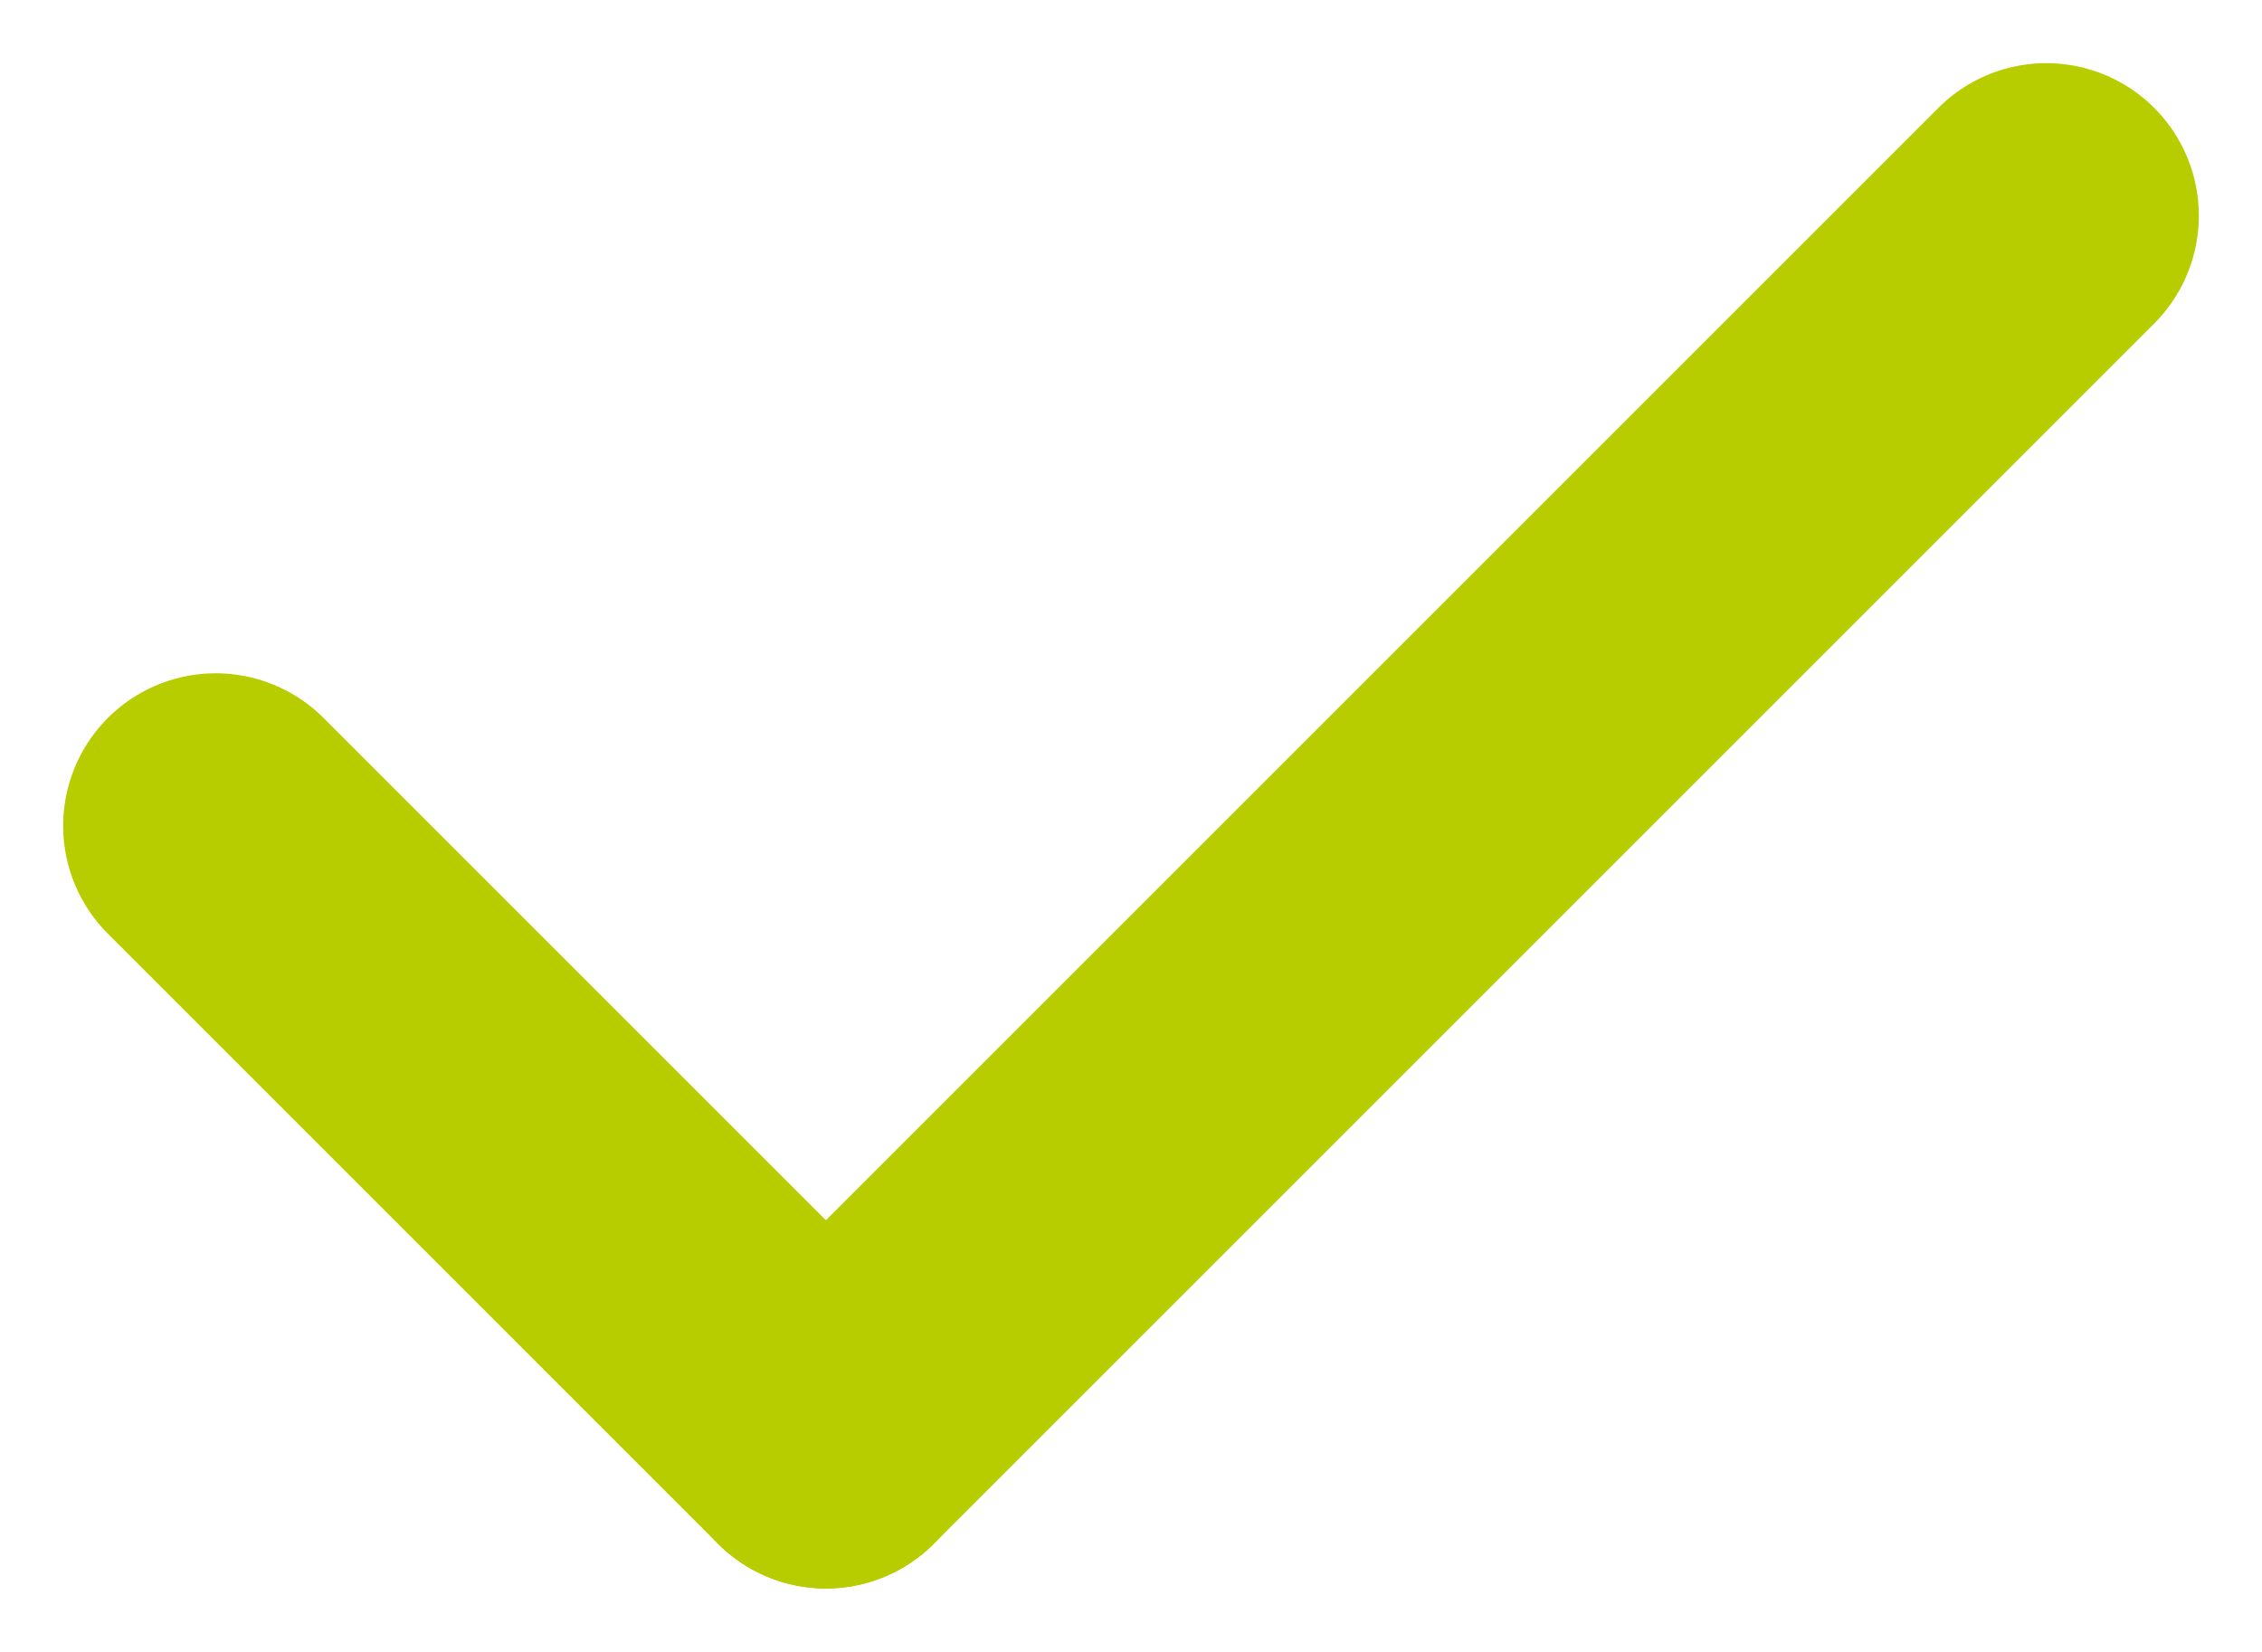
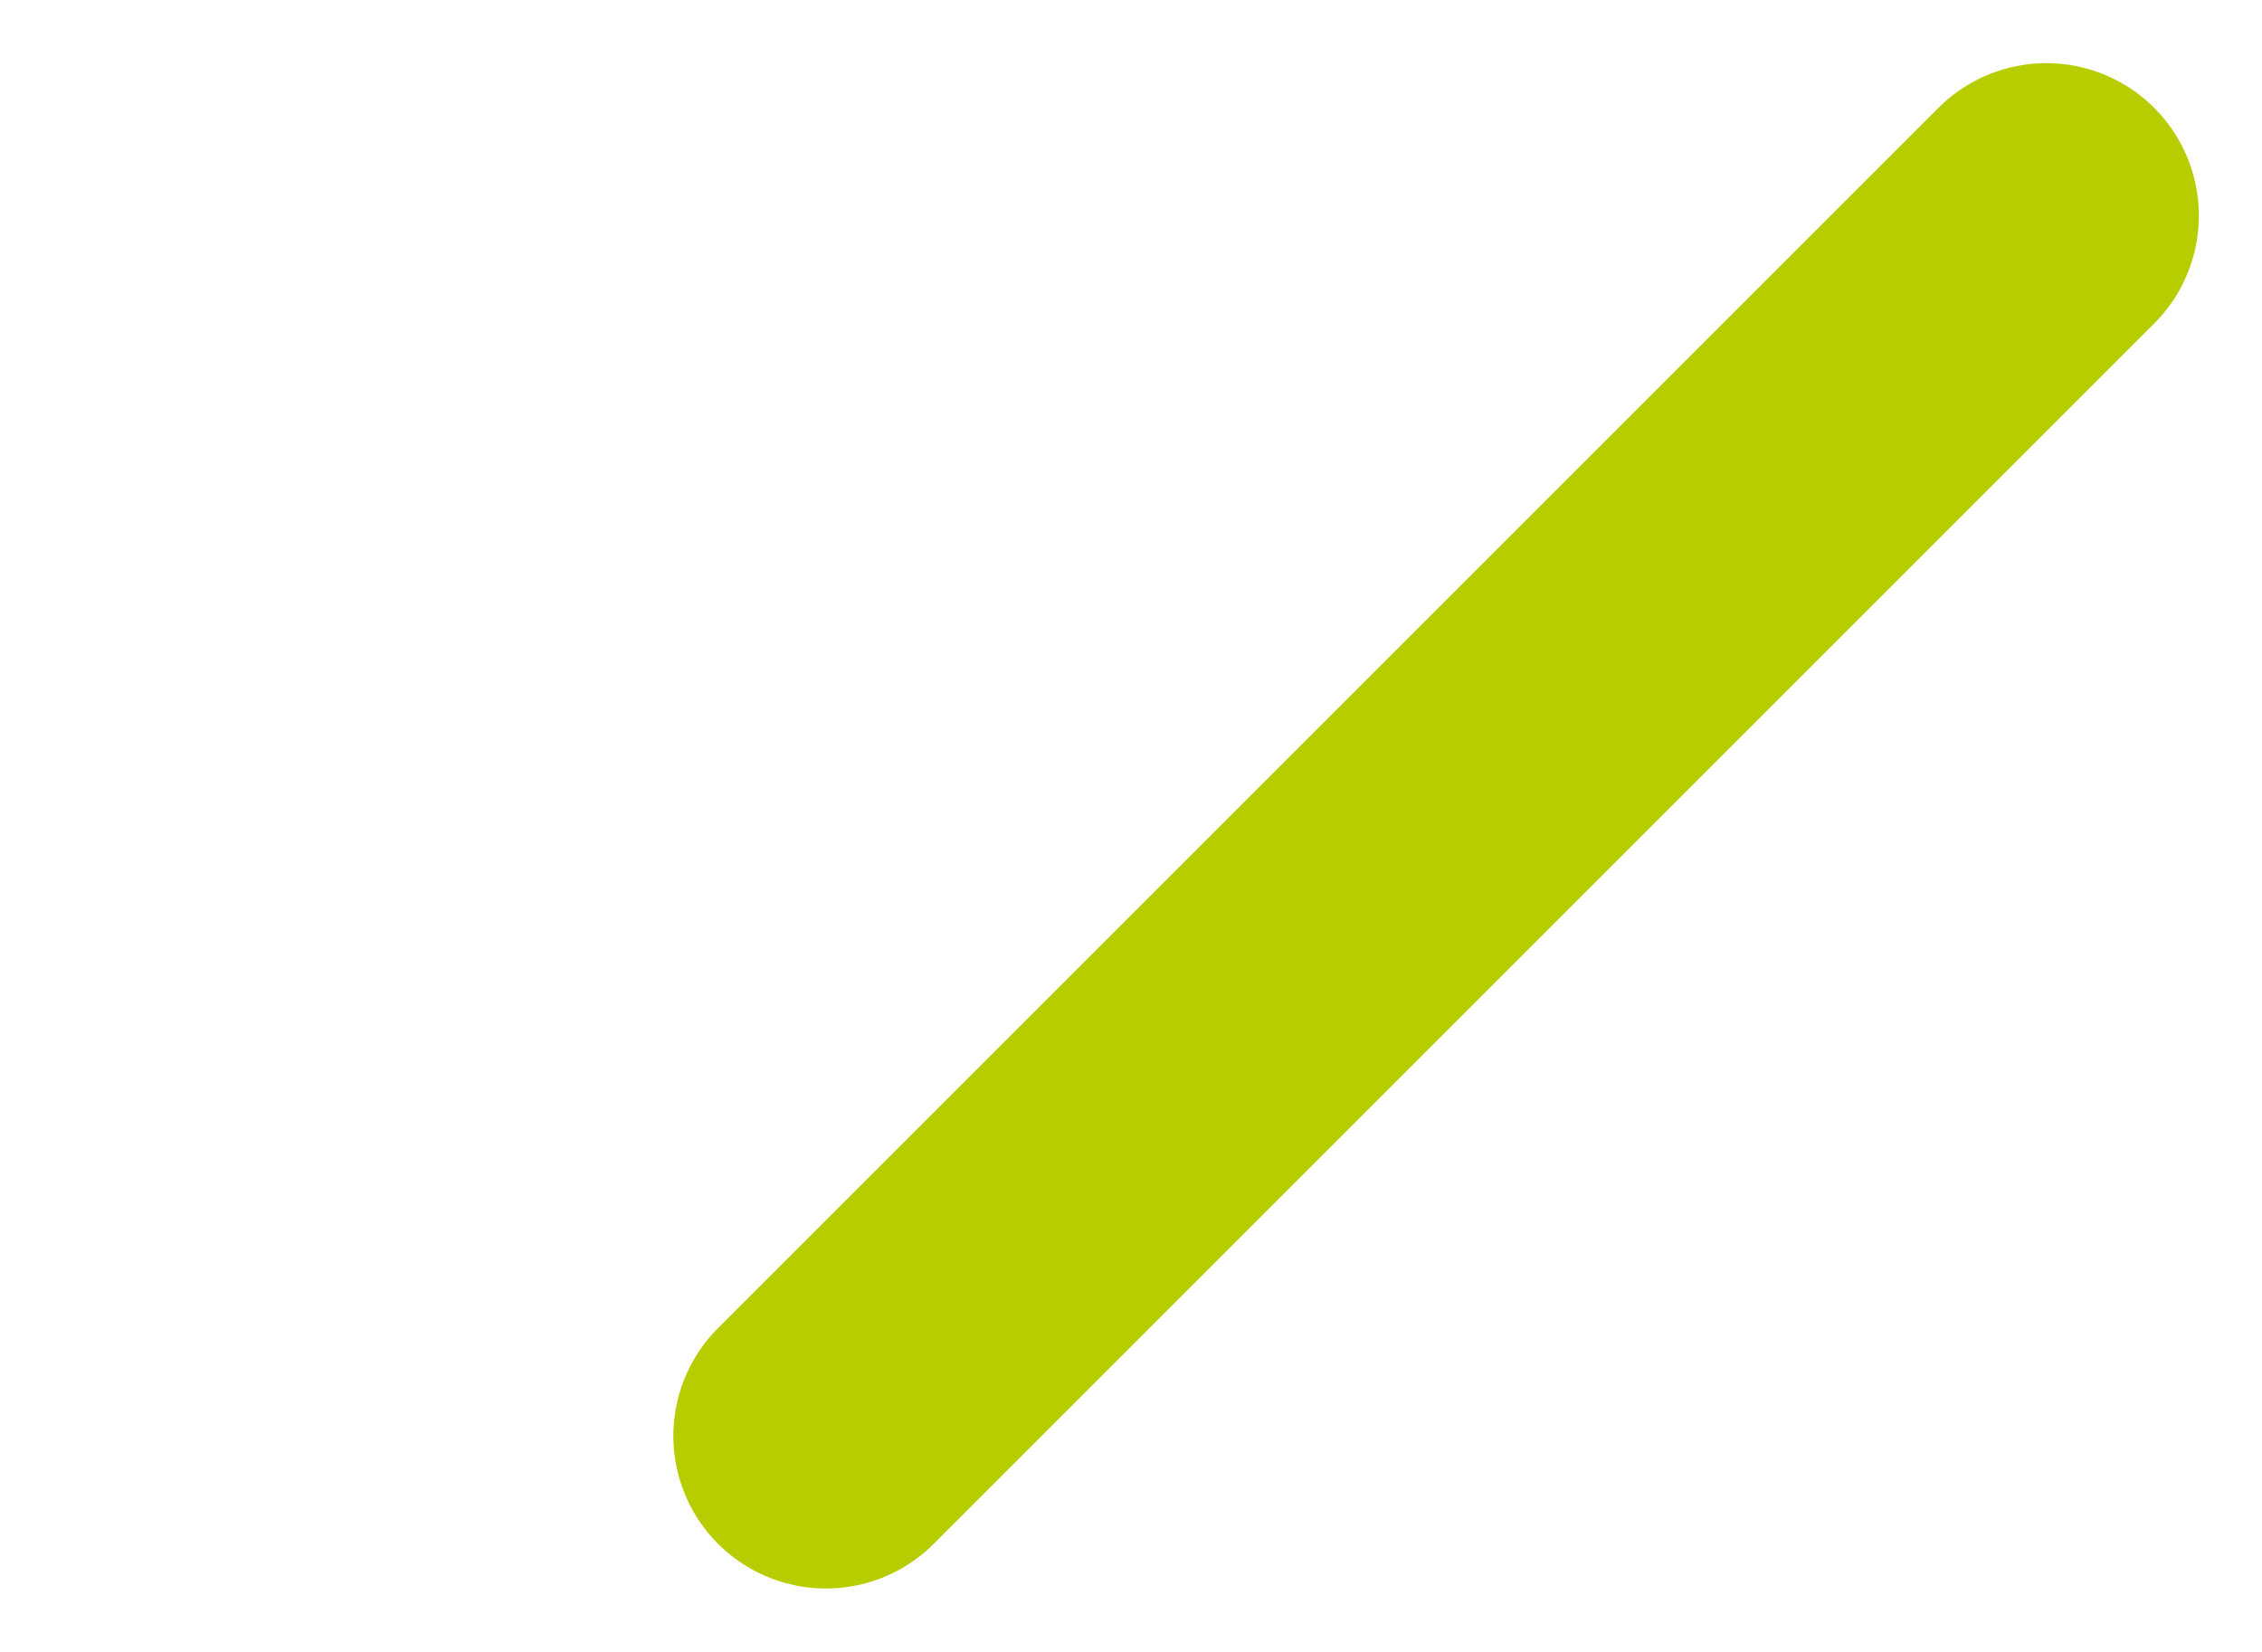
<svg xmlns="http://www.w3.org/2000/svg" width="14.828" height="10.828" viewBox="0 0 14.828 10.828">
  <g id="Group_14" data-name="Group 14" transform="translate(-720.086 -1676.086)">
-     <line id="Line_3" data-name="Line 3" x2="4" y2="4" transform="translate(721.5 1681.5)" fill="none" stroke="#B7CD00" stroke-linecap="round" stroke-width="2" />
    <line id="Line_4" data-name="Line 4" y1="8" x2="8" transform="translate(725.5 1677.5)" fill="none" stroke="#B7CD00" stroke-linecap="round" stroke-width="2" />
  </g>
</svg>